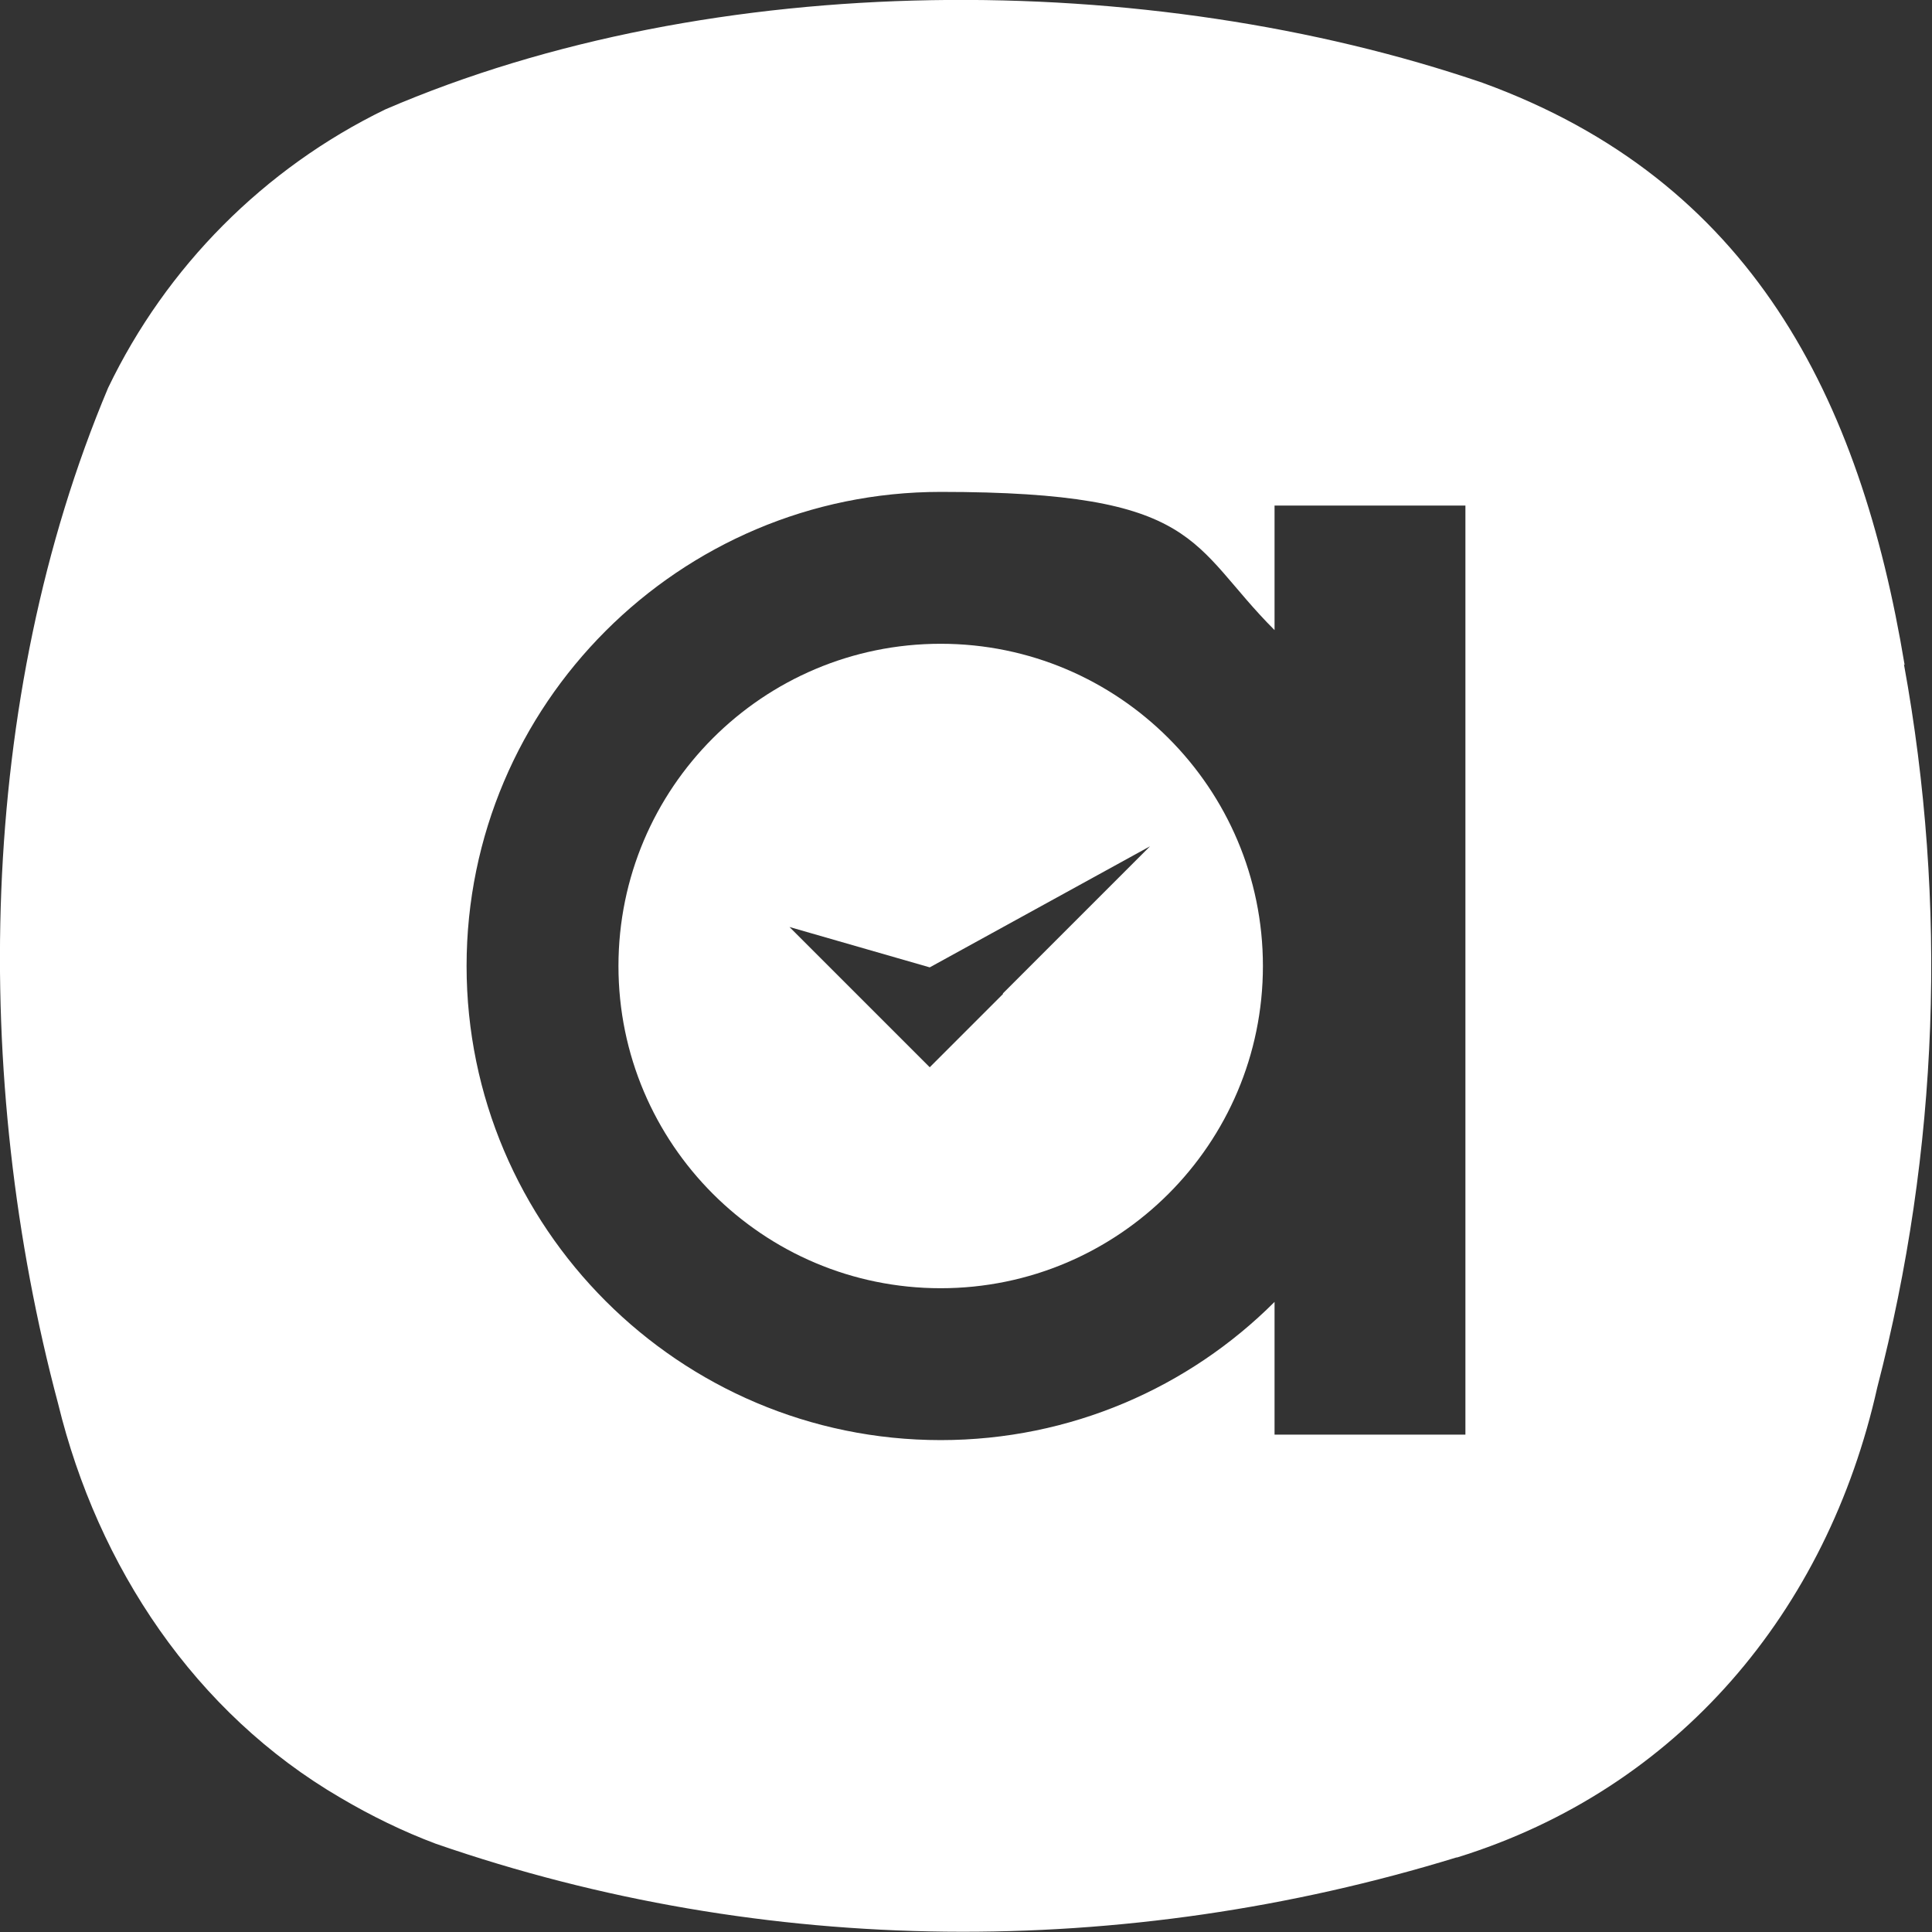
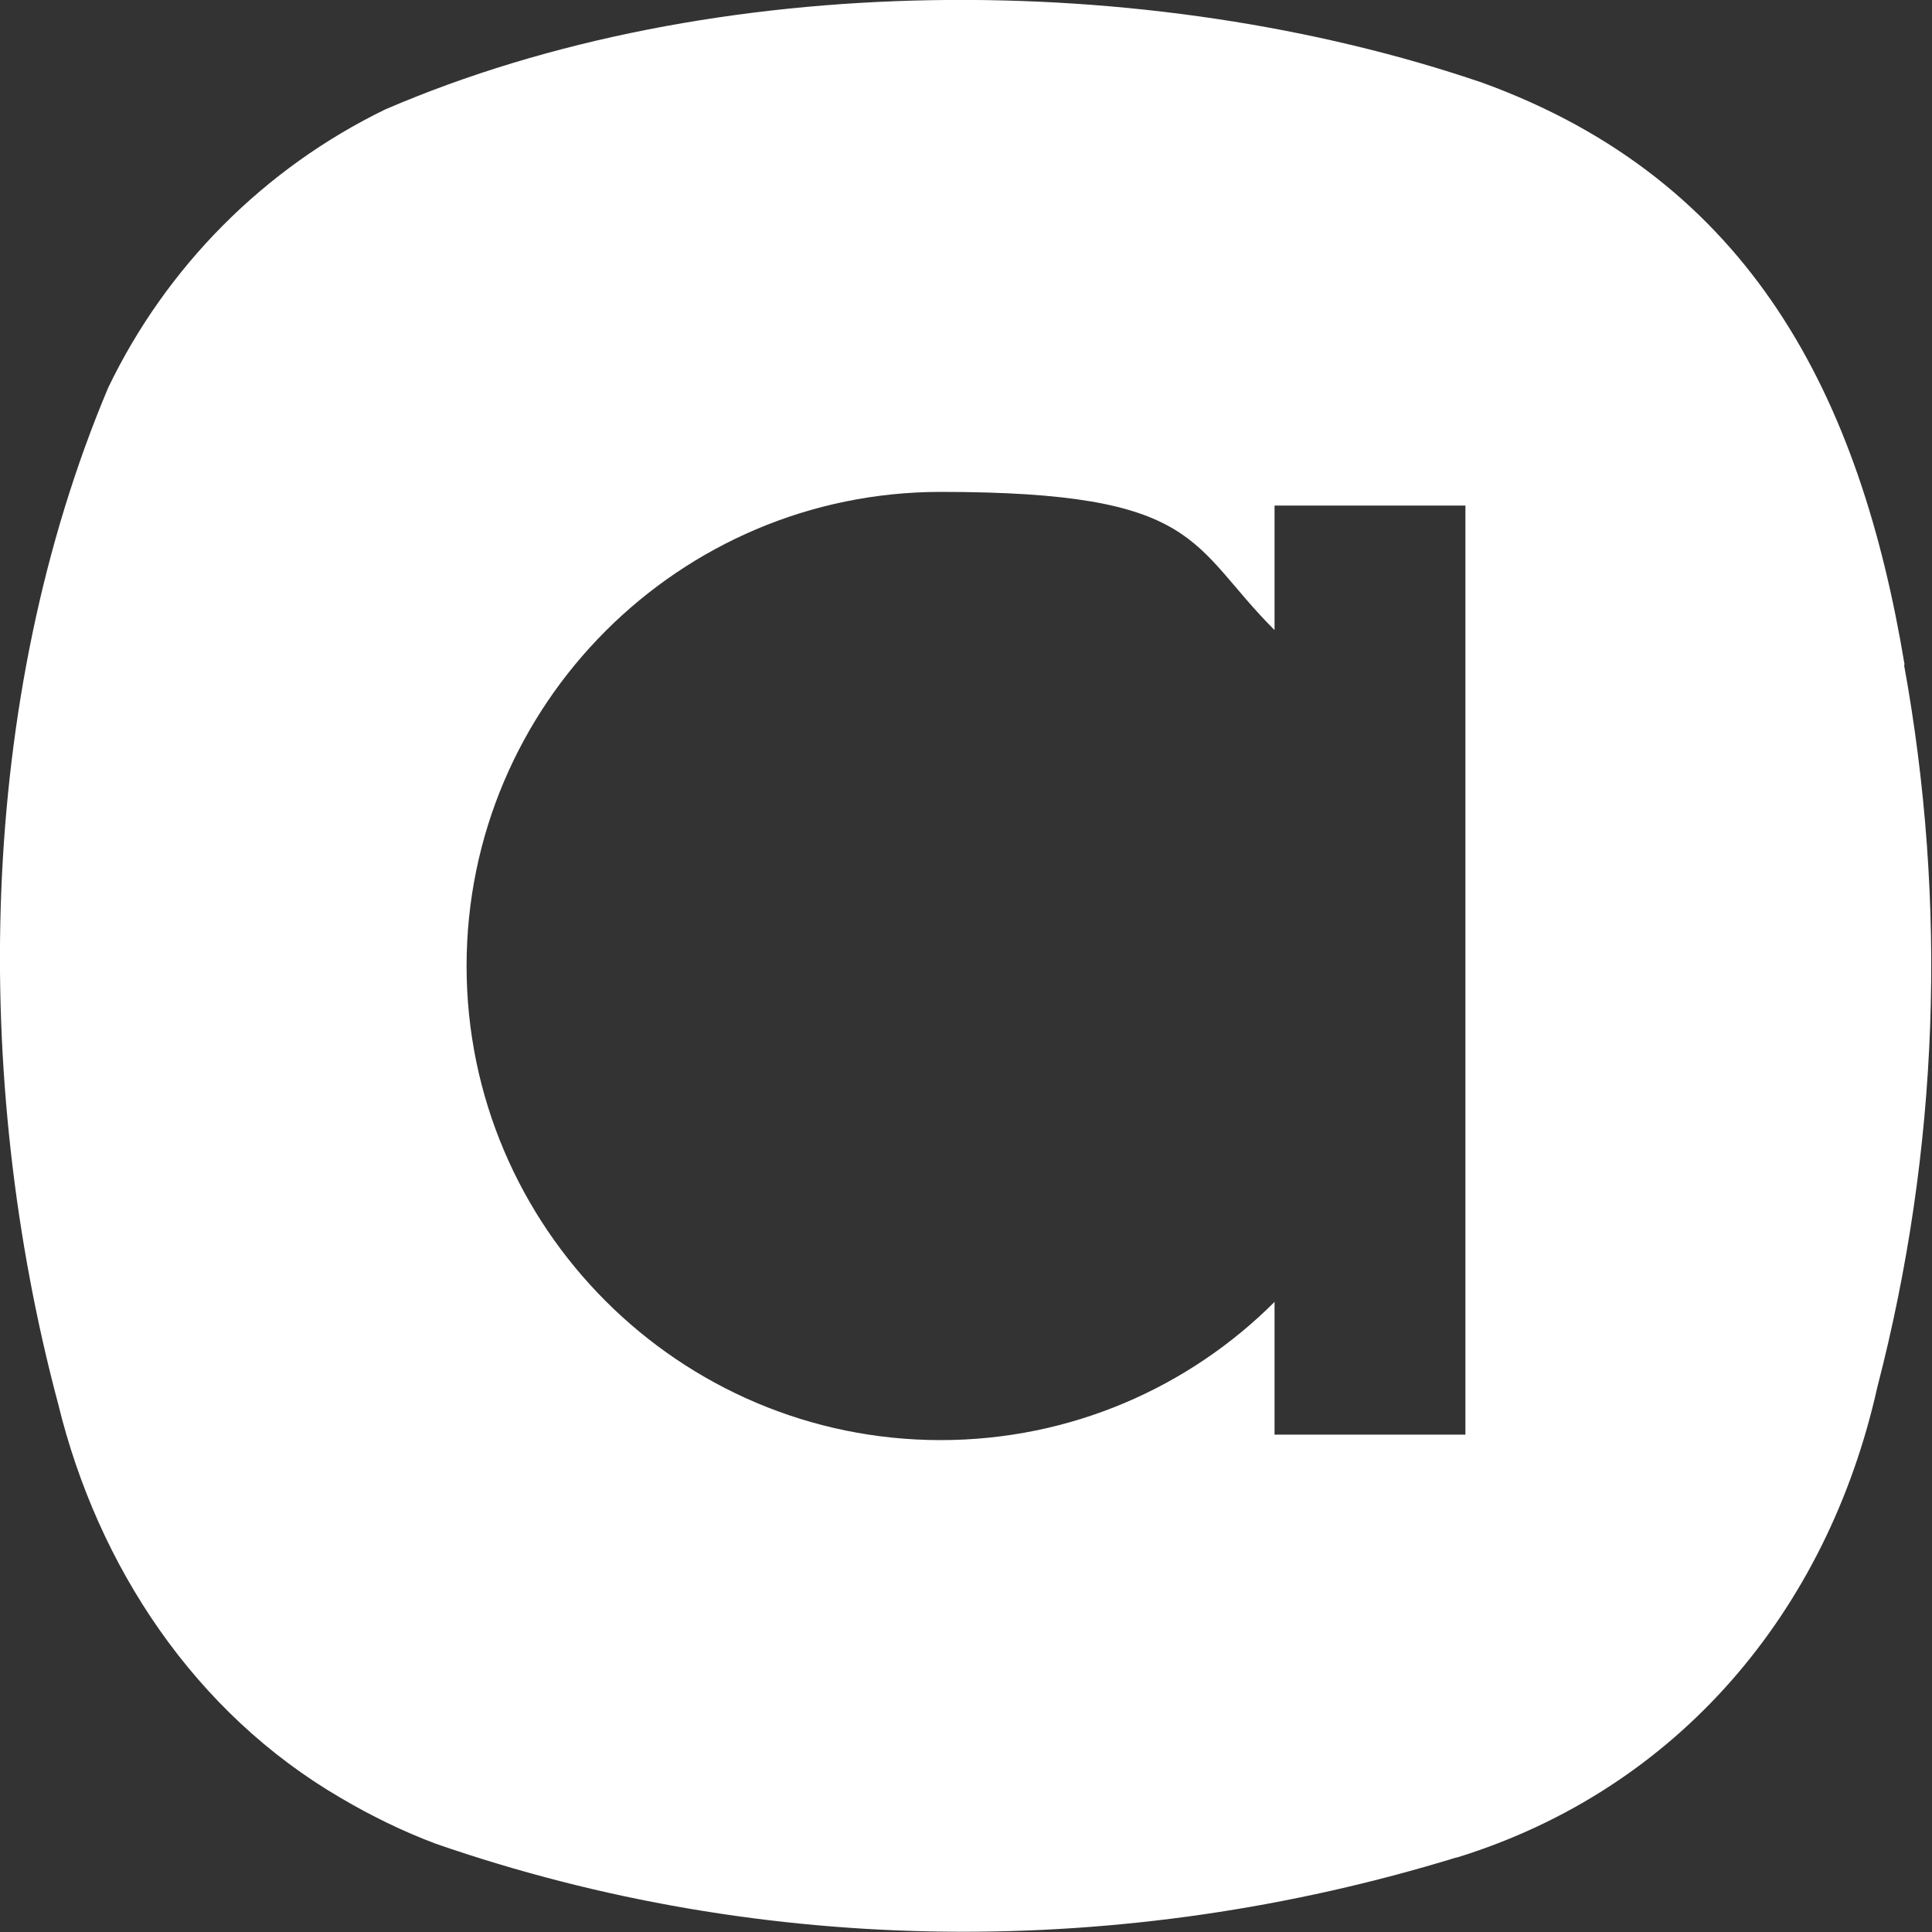
<svg xmlns="http://www.w3.org/2000/svg" version="1.1" viewBox="0 0 282.4 282.4">
  <rect x="0" y="0" width="282.4" height="282.4" fill="#333333" stroke="none" />
  <defs>
    <style>
      .cls-1 {
        fill: #fff;
      }
    </style>
  </defs>
  <g>
    <g id="Calque_2">
      <g id="Calque_1-2">
        <g>
          <path class="cls-1" d="M278.4,97.2c-6.5-39.2-22.4-70.8-61.7-85.1C167.8-4.6,104.3-4.7,56.3,16c-17.7,8.6-32,23-40.5,40.7C-3.4,102.3-4.2,157.6,8.5,205.2c5.8,23.8,20,45.2,41.3,57.6,4.4,2.6,9.1,4.9,13.9,6.7,48.2,16.7,100.7,16.9,149.2,2h.1c32.3-10,54.1-36,61.4-68.7,9-34.7,10.3-70.6,3.9-105.7h0ZM214.2,209.7h-27.9v-19.4c-12.5,12.5-29.8,20.2-48.8,20.2-38.2,0-69.3-31.1-69.3-69.3s31.1-69.3,69.3-69.3,36.3,7.7,48.8,20.2v-18.2h27.9v135.8h0Z" />
-           <path class="cls-1" d="M137.5,94.1c-26,0-47.1,21.1-47.1,47.1s21.1,47.1,47.1,47.1,47.1-21.1,47.1-47.1-21.1-47.1-47.1-47.1h0ZM146.6,145.3l-10.7,10.7-20.5-20.5,20.5,5.9,32.2-17.7-21.5,21.5h0Z" />
        </g>
      </g>
    </g>
  </g>
</svg>